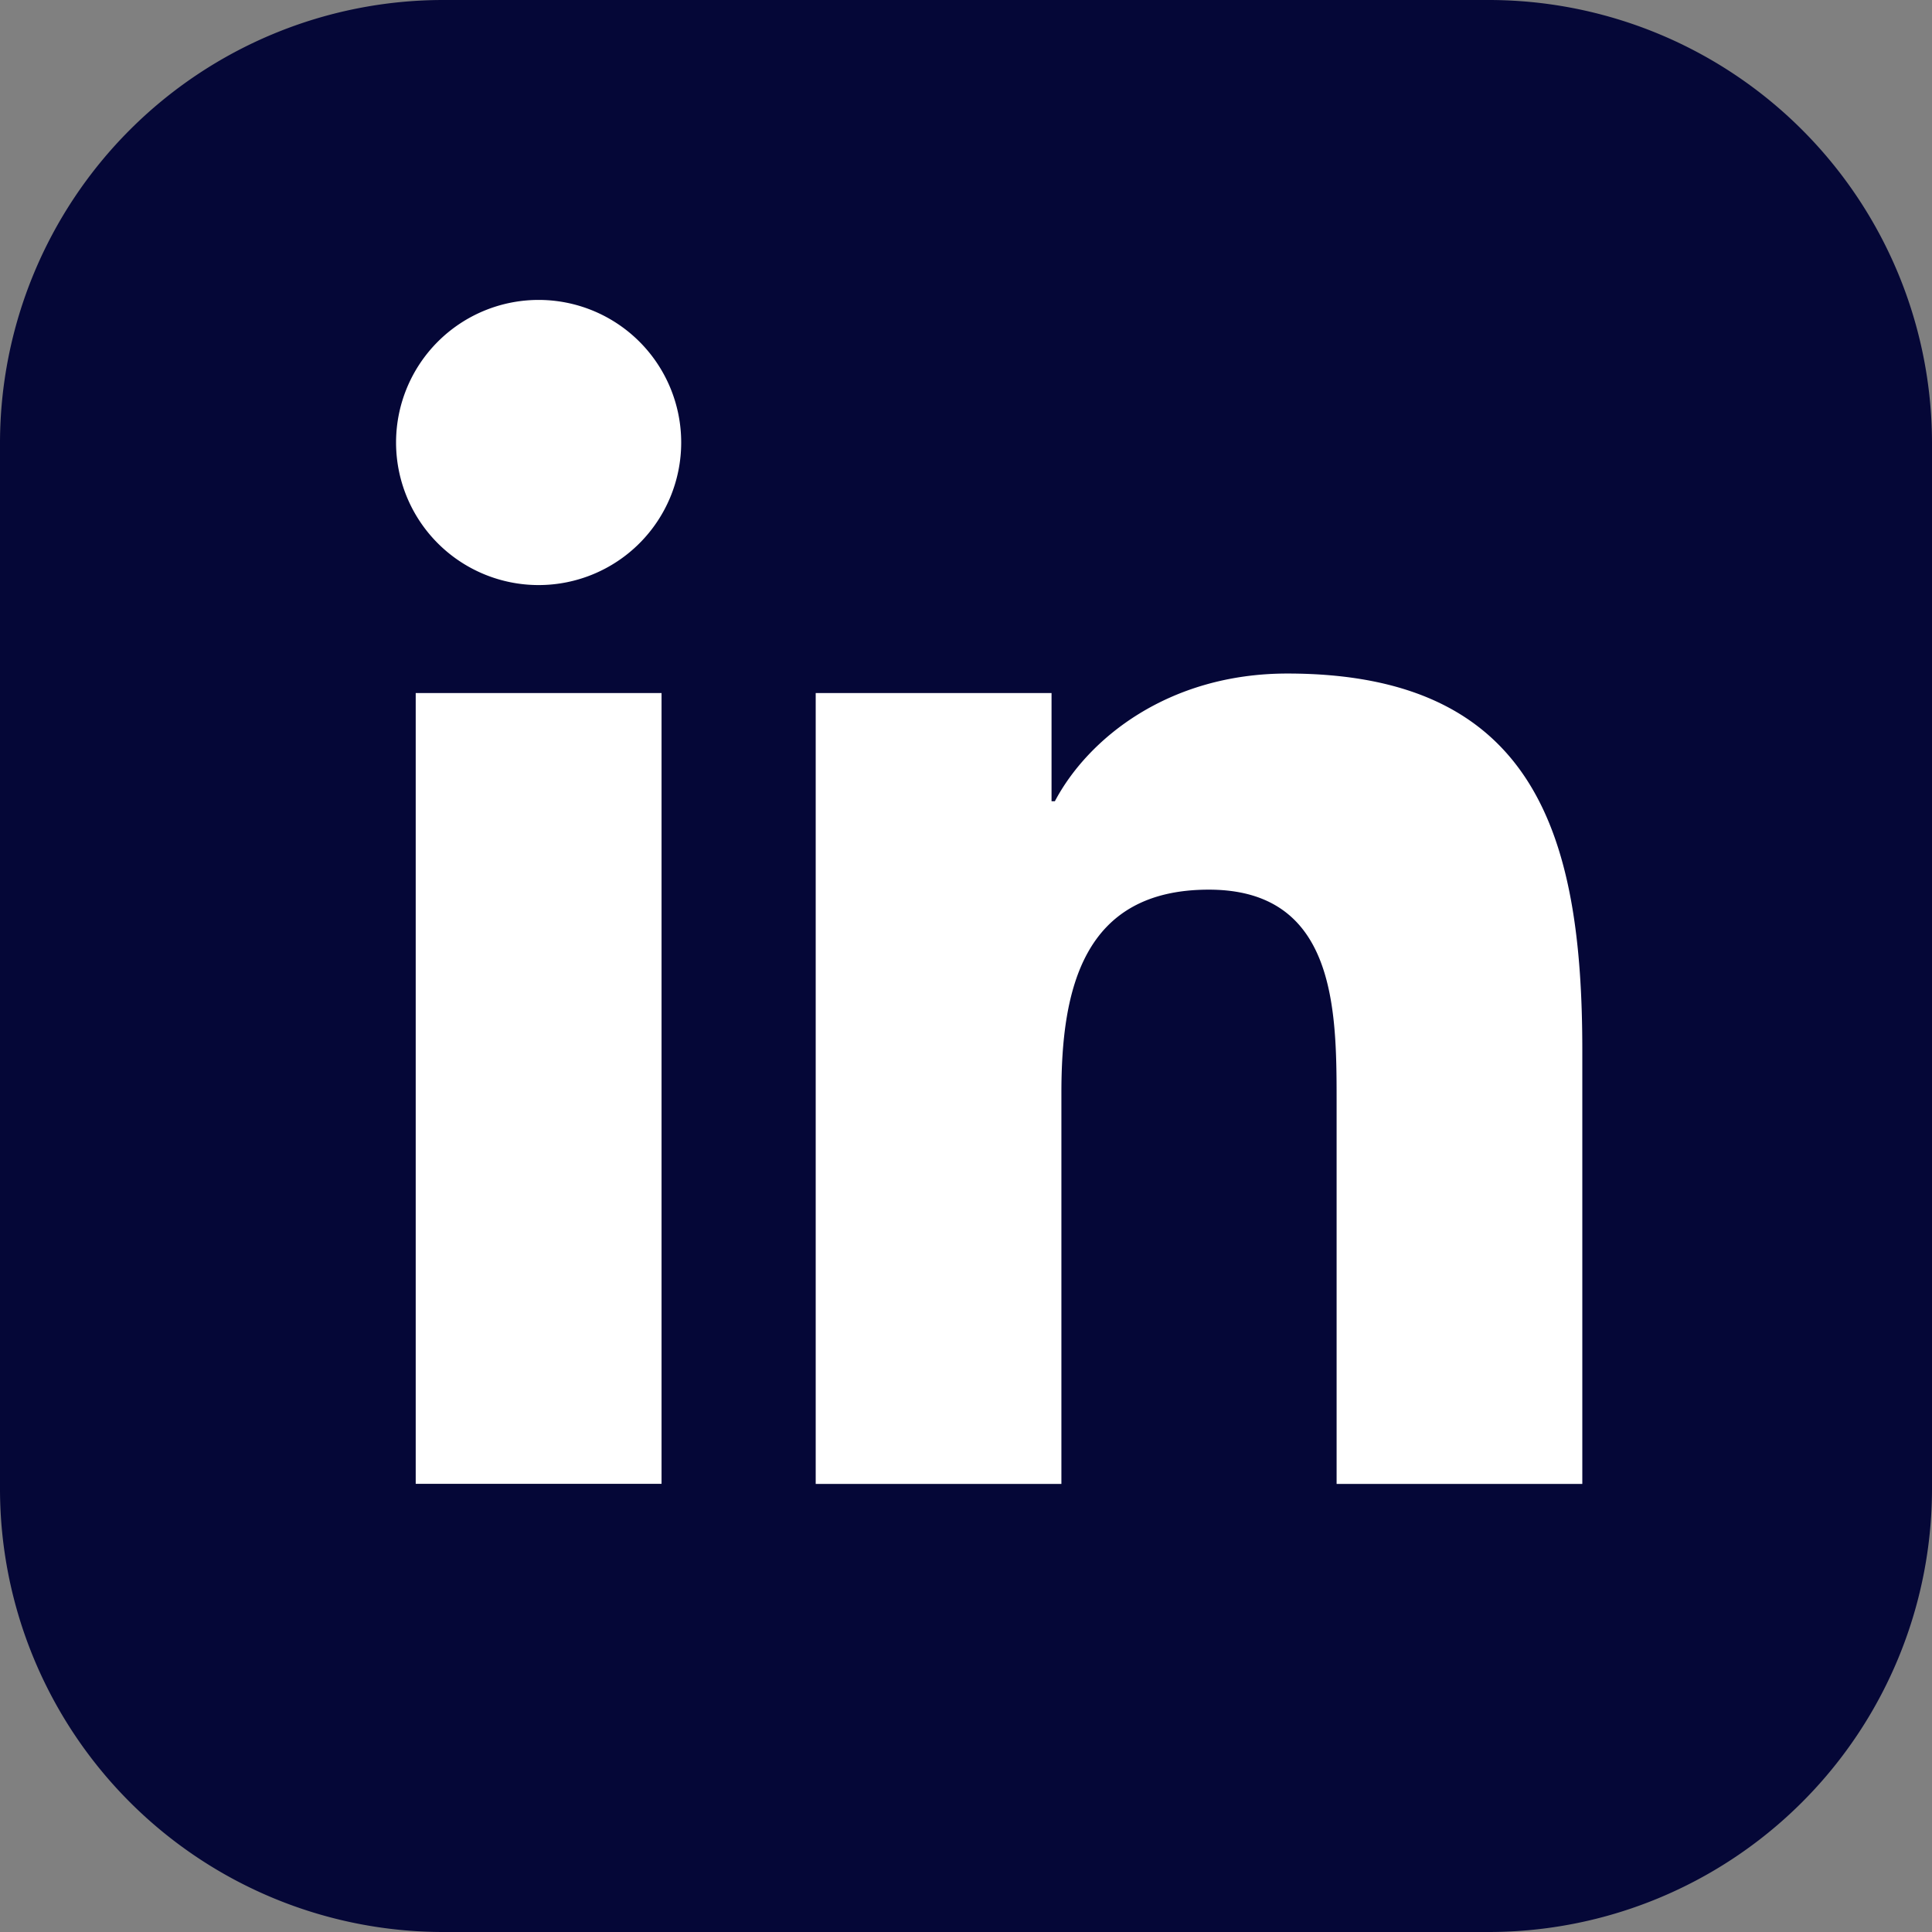
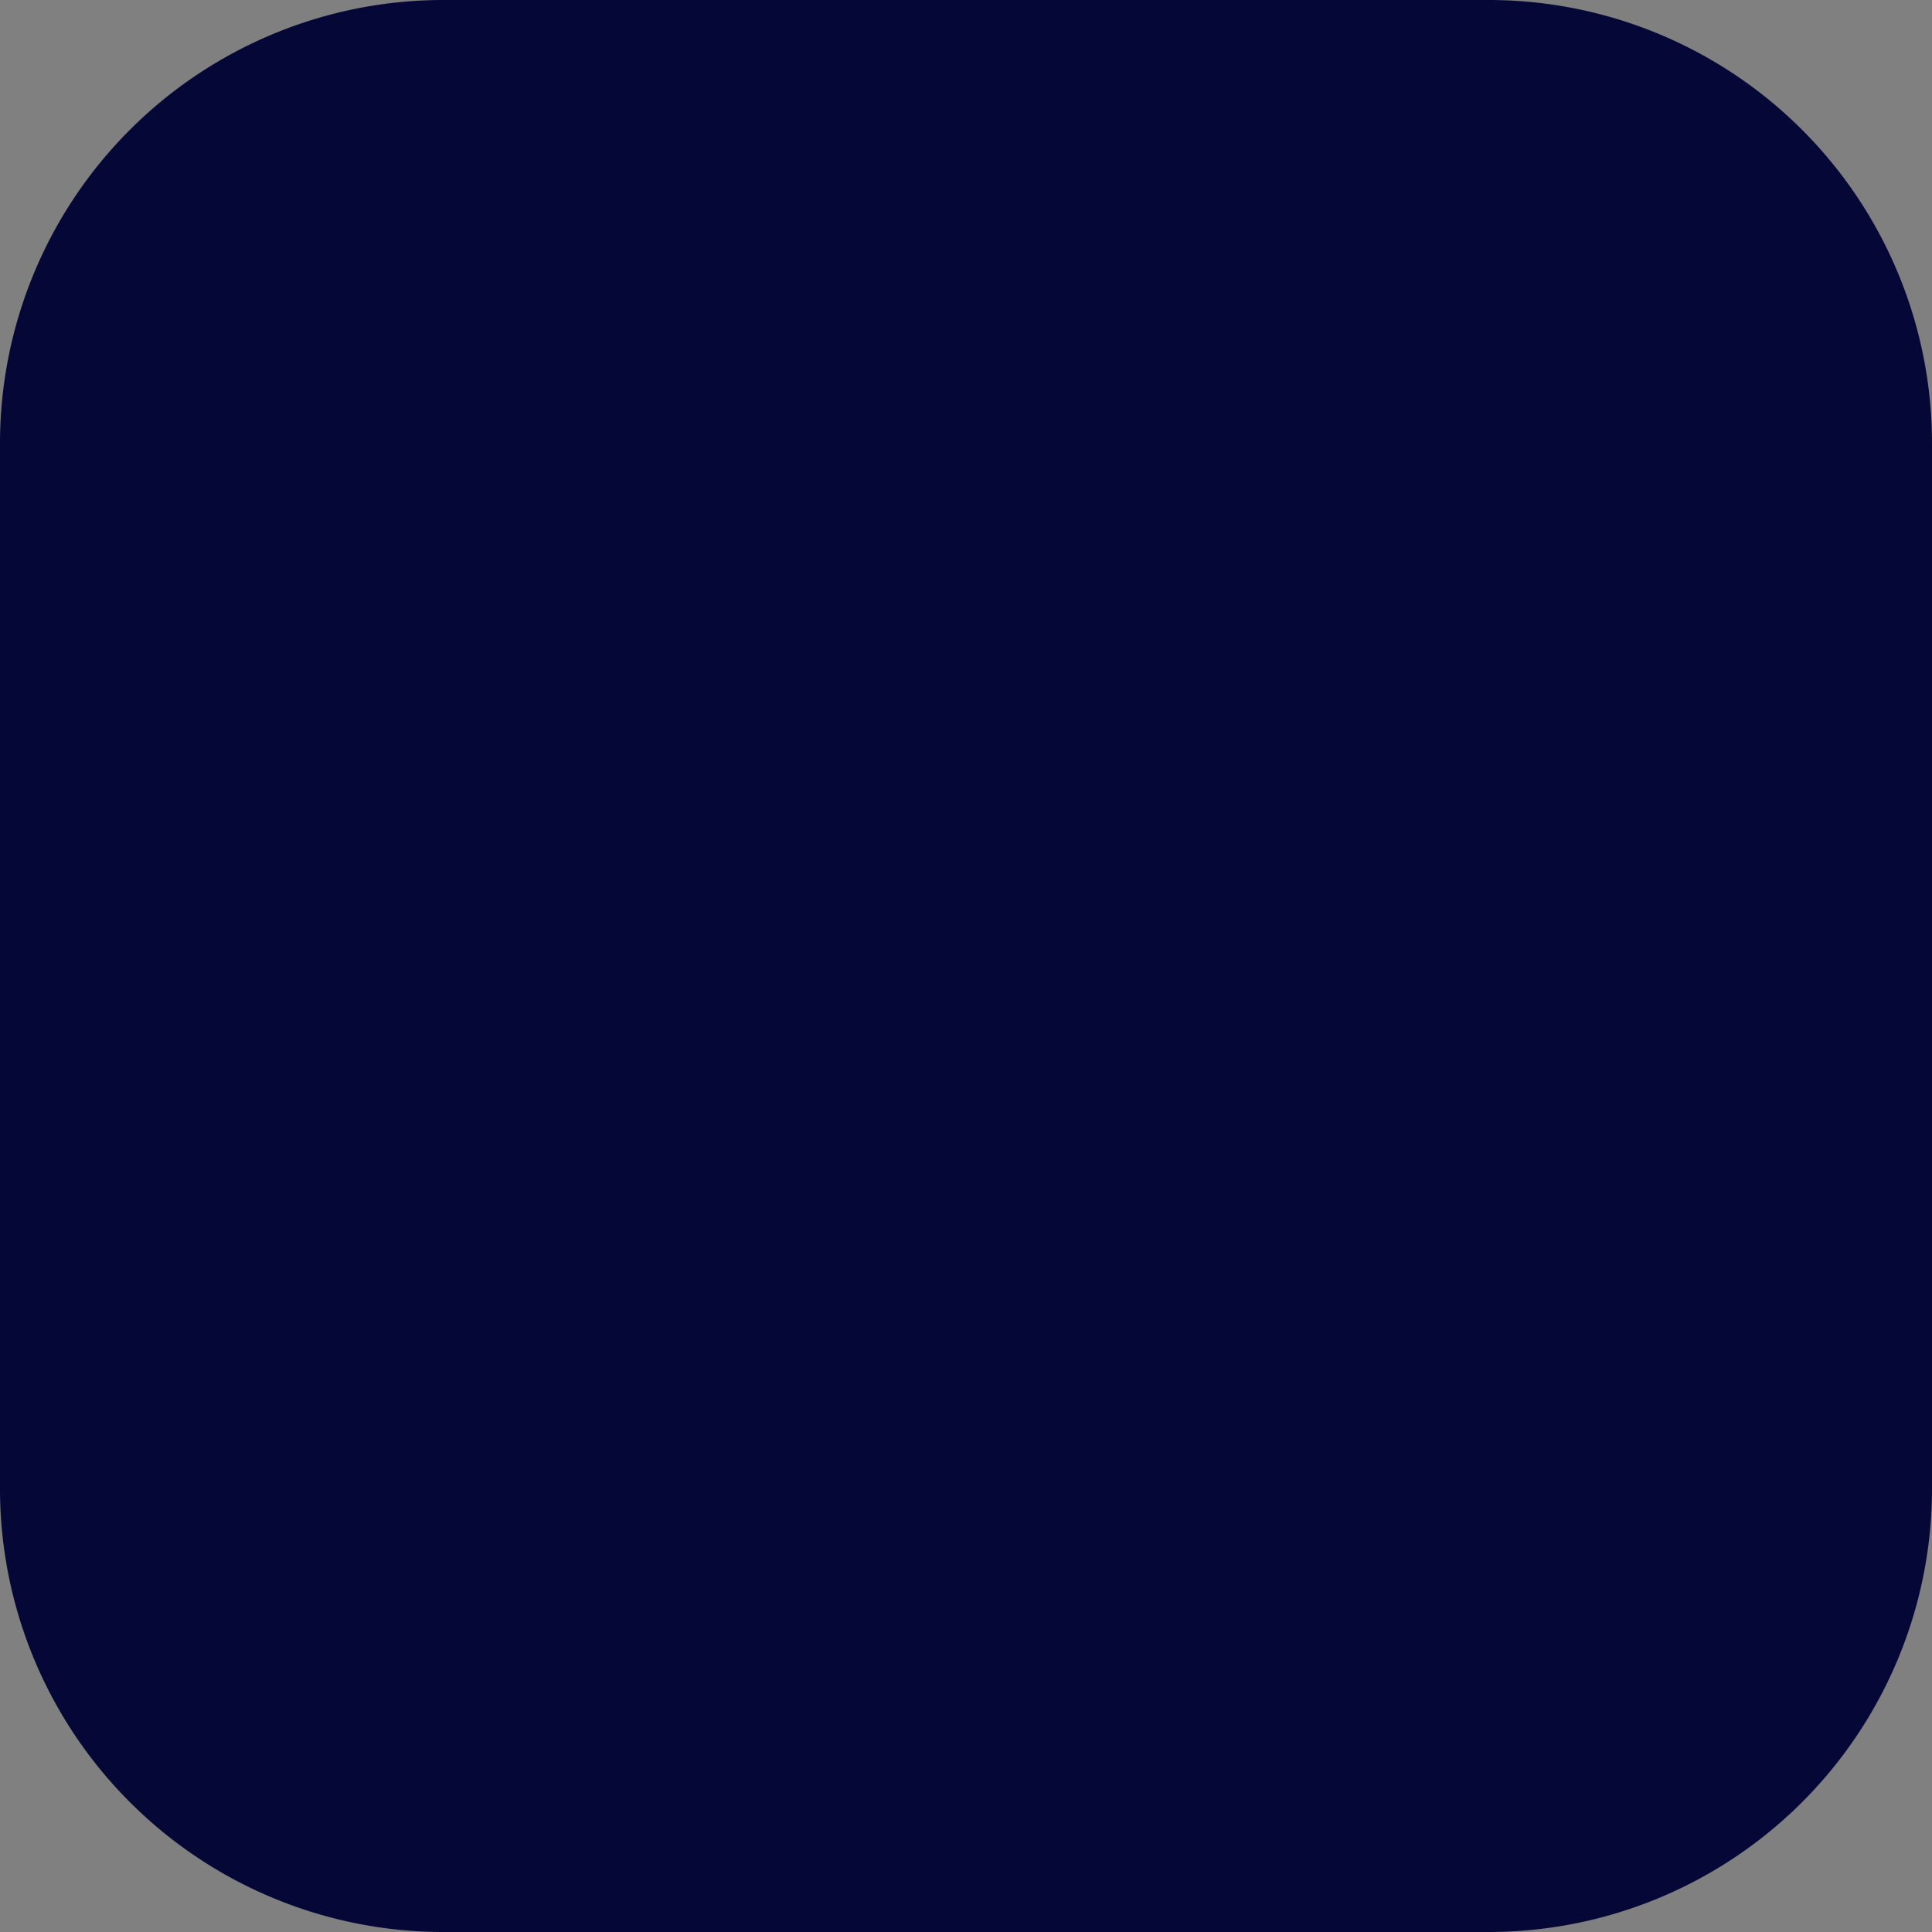
<svg xmlns="http://www.w3.org/2000/svg" width="29" height="29" fill="none">
  <rect width="100%" height="100%" fill="#808080" stroke="none" />
  <g clip-path="url(#a)">
    <path d="M22.345 0H6.655A6.655 6.655 0 0 0 0 6.655v15.69A6.655 6.655 0 0 0 6.655 29h15.69A6.655 6.655 0 0 0 29 22.345V6.655A6.655 6.655 0 0 0 22.345 0z" fill="#050737" />
-     <path d="M6.24 10.403h3.69v11.87H6.24v-11.87zm1.845-5.901a2.138 2.138 0 1 1 0 4.28 2.138 2.138 0 0 1 0-4.28zM12.244 10.403h3.54v1.624h.05c.493-.934 1.696-1.917 3.49-1.917 3.737 0 4.427 2.457 4.427 5.653v6.511h-3.688v-5.772c0-1.376-.024-3.148-1.918-3.148-1.893 0-2.213 1.501-2.213 3.049v5.871h-3.688V10.403z" fill="#fff" />
  </g>
  <defs>
    <clipPath id="a">
      <path fill="#050737" d="M0 0h29v29H0z" />
    </clipPath>
  </defs>
</svg>